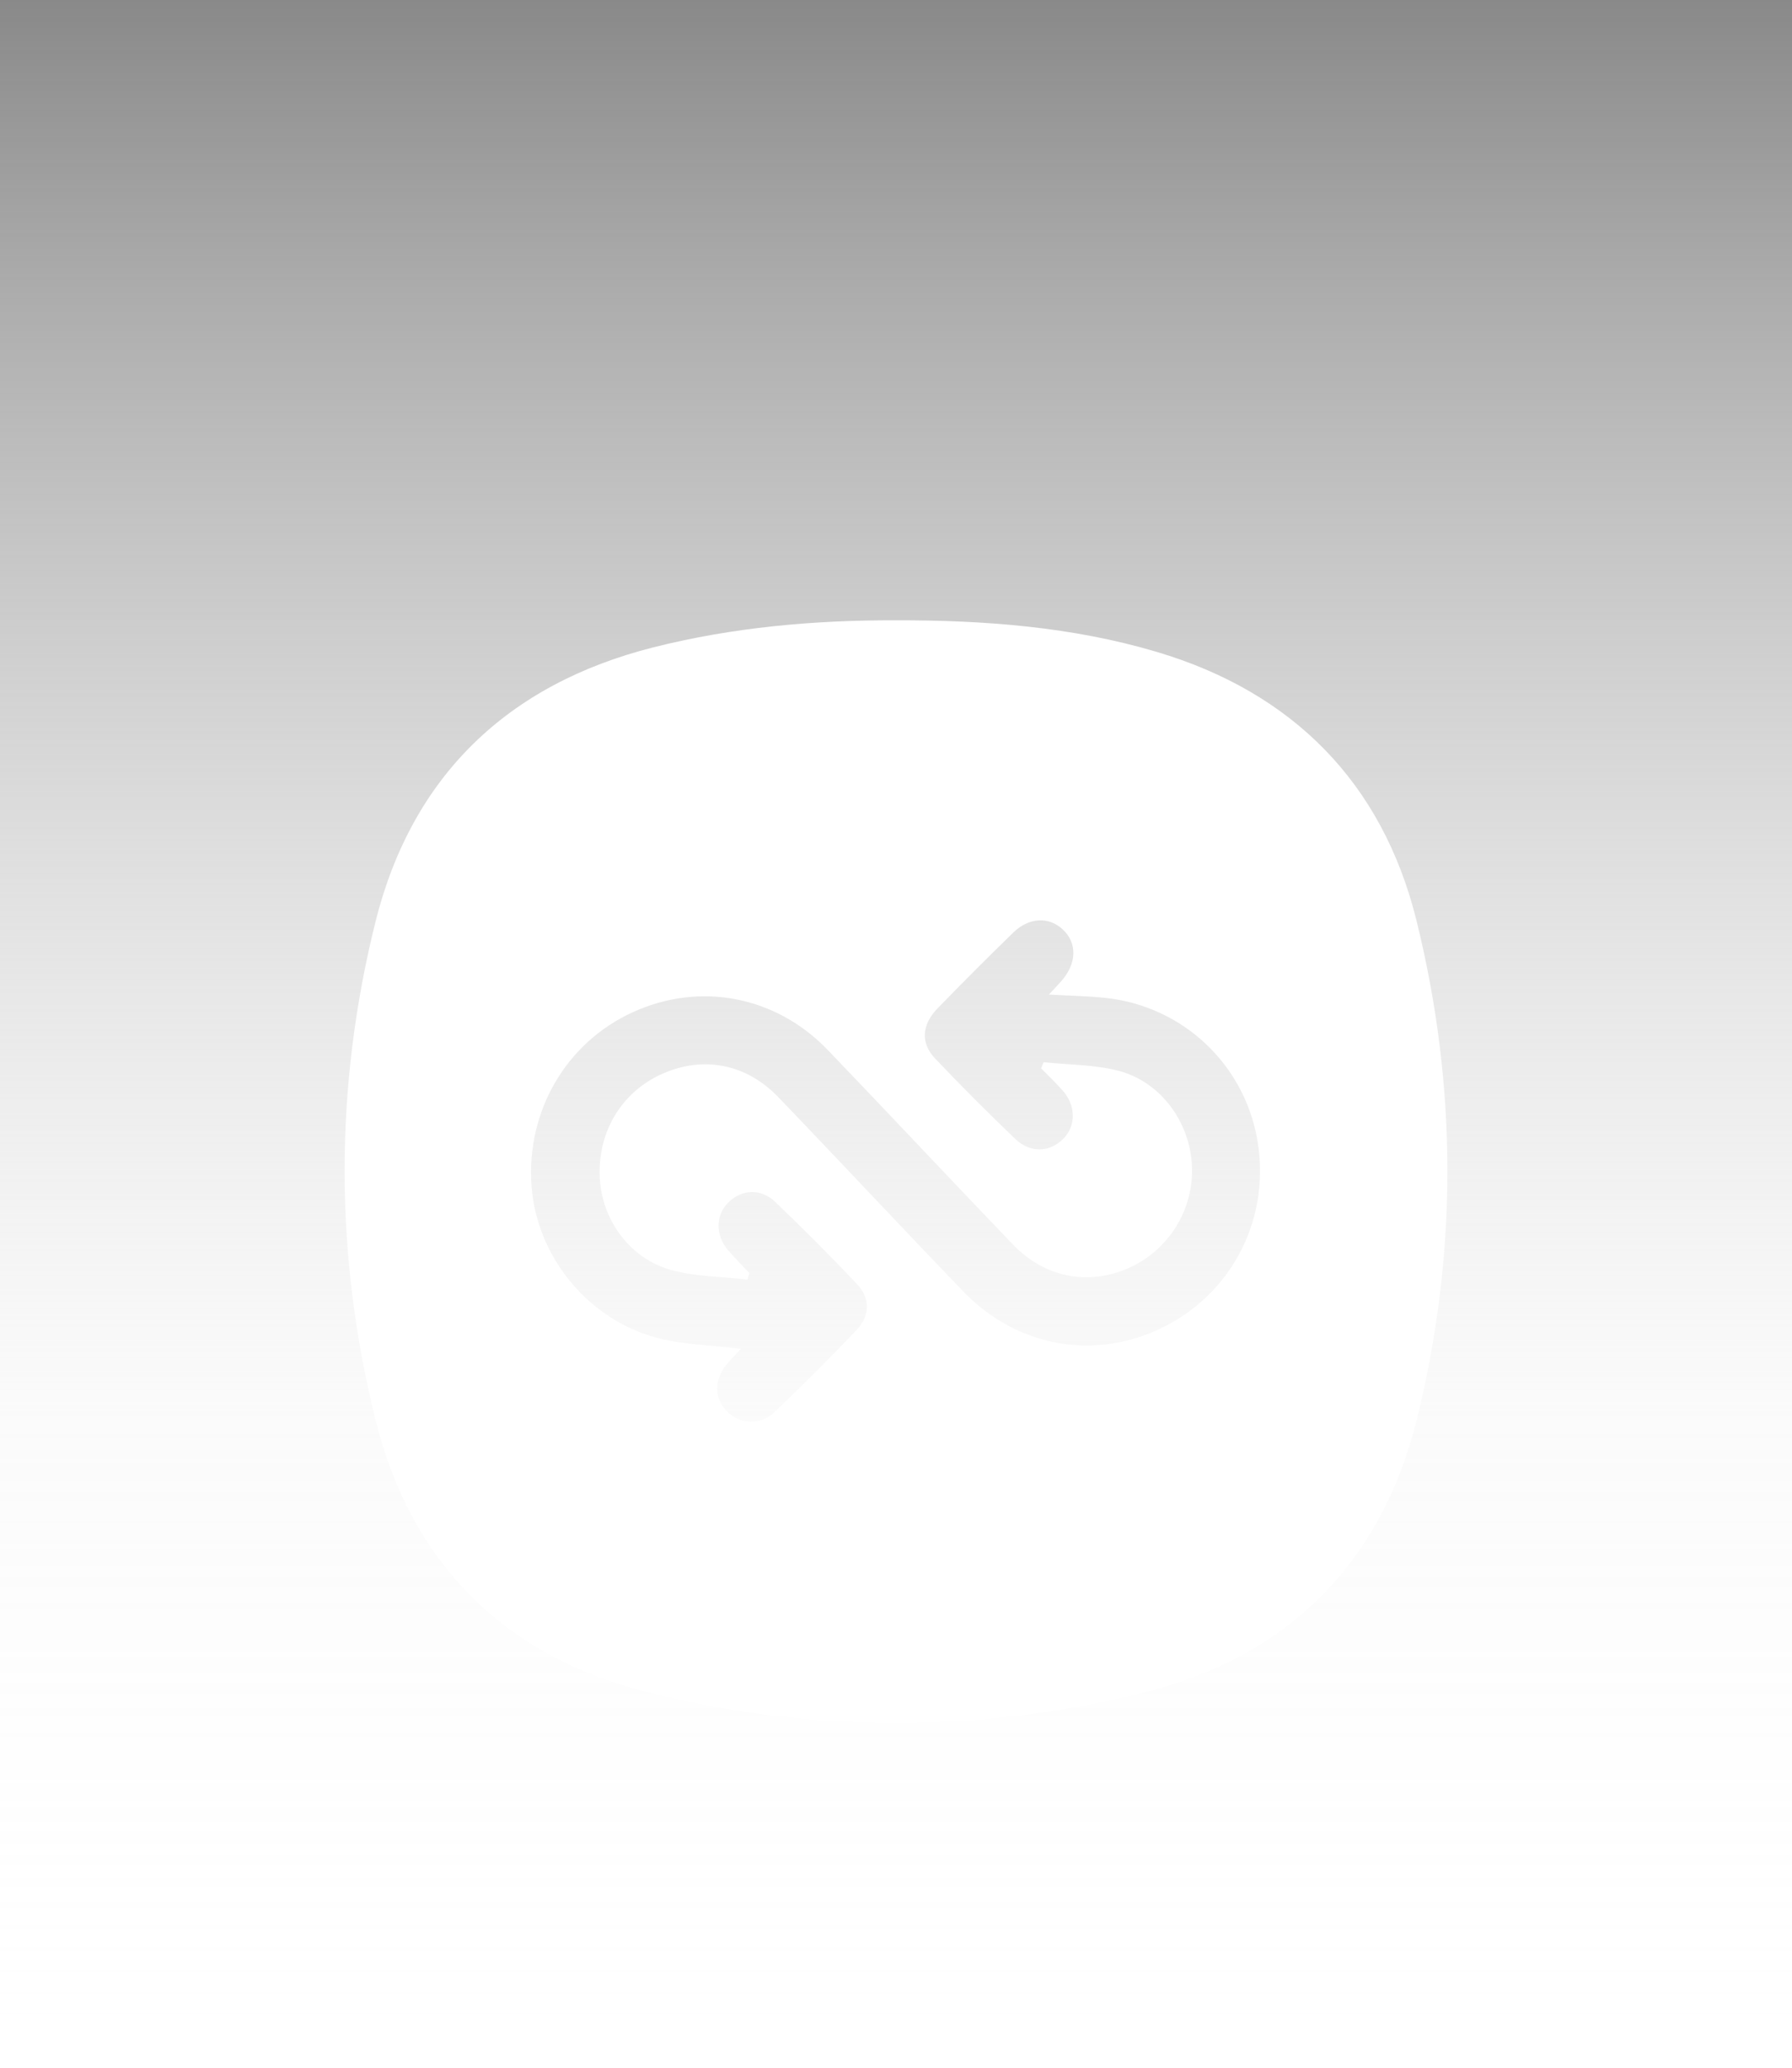
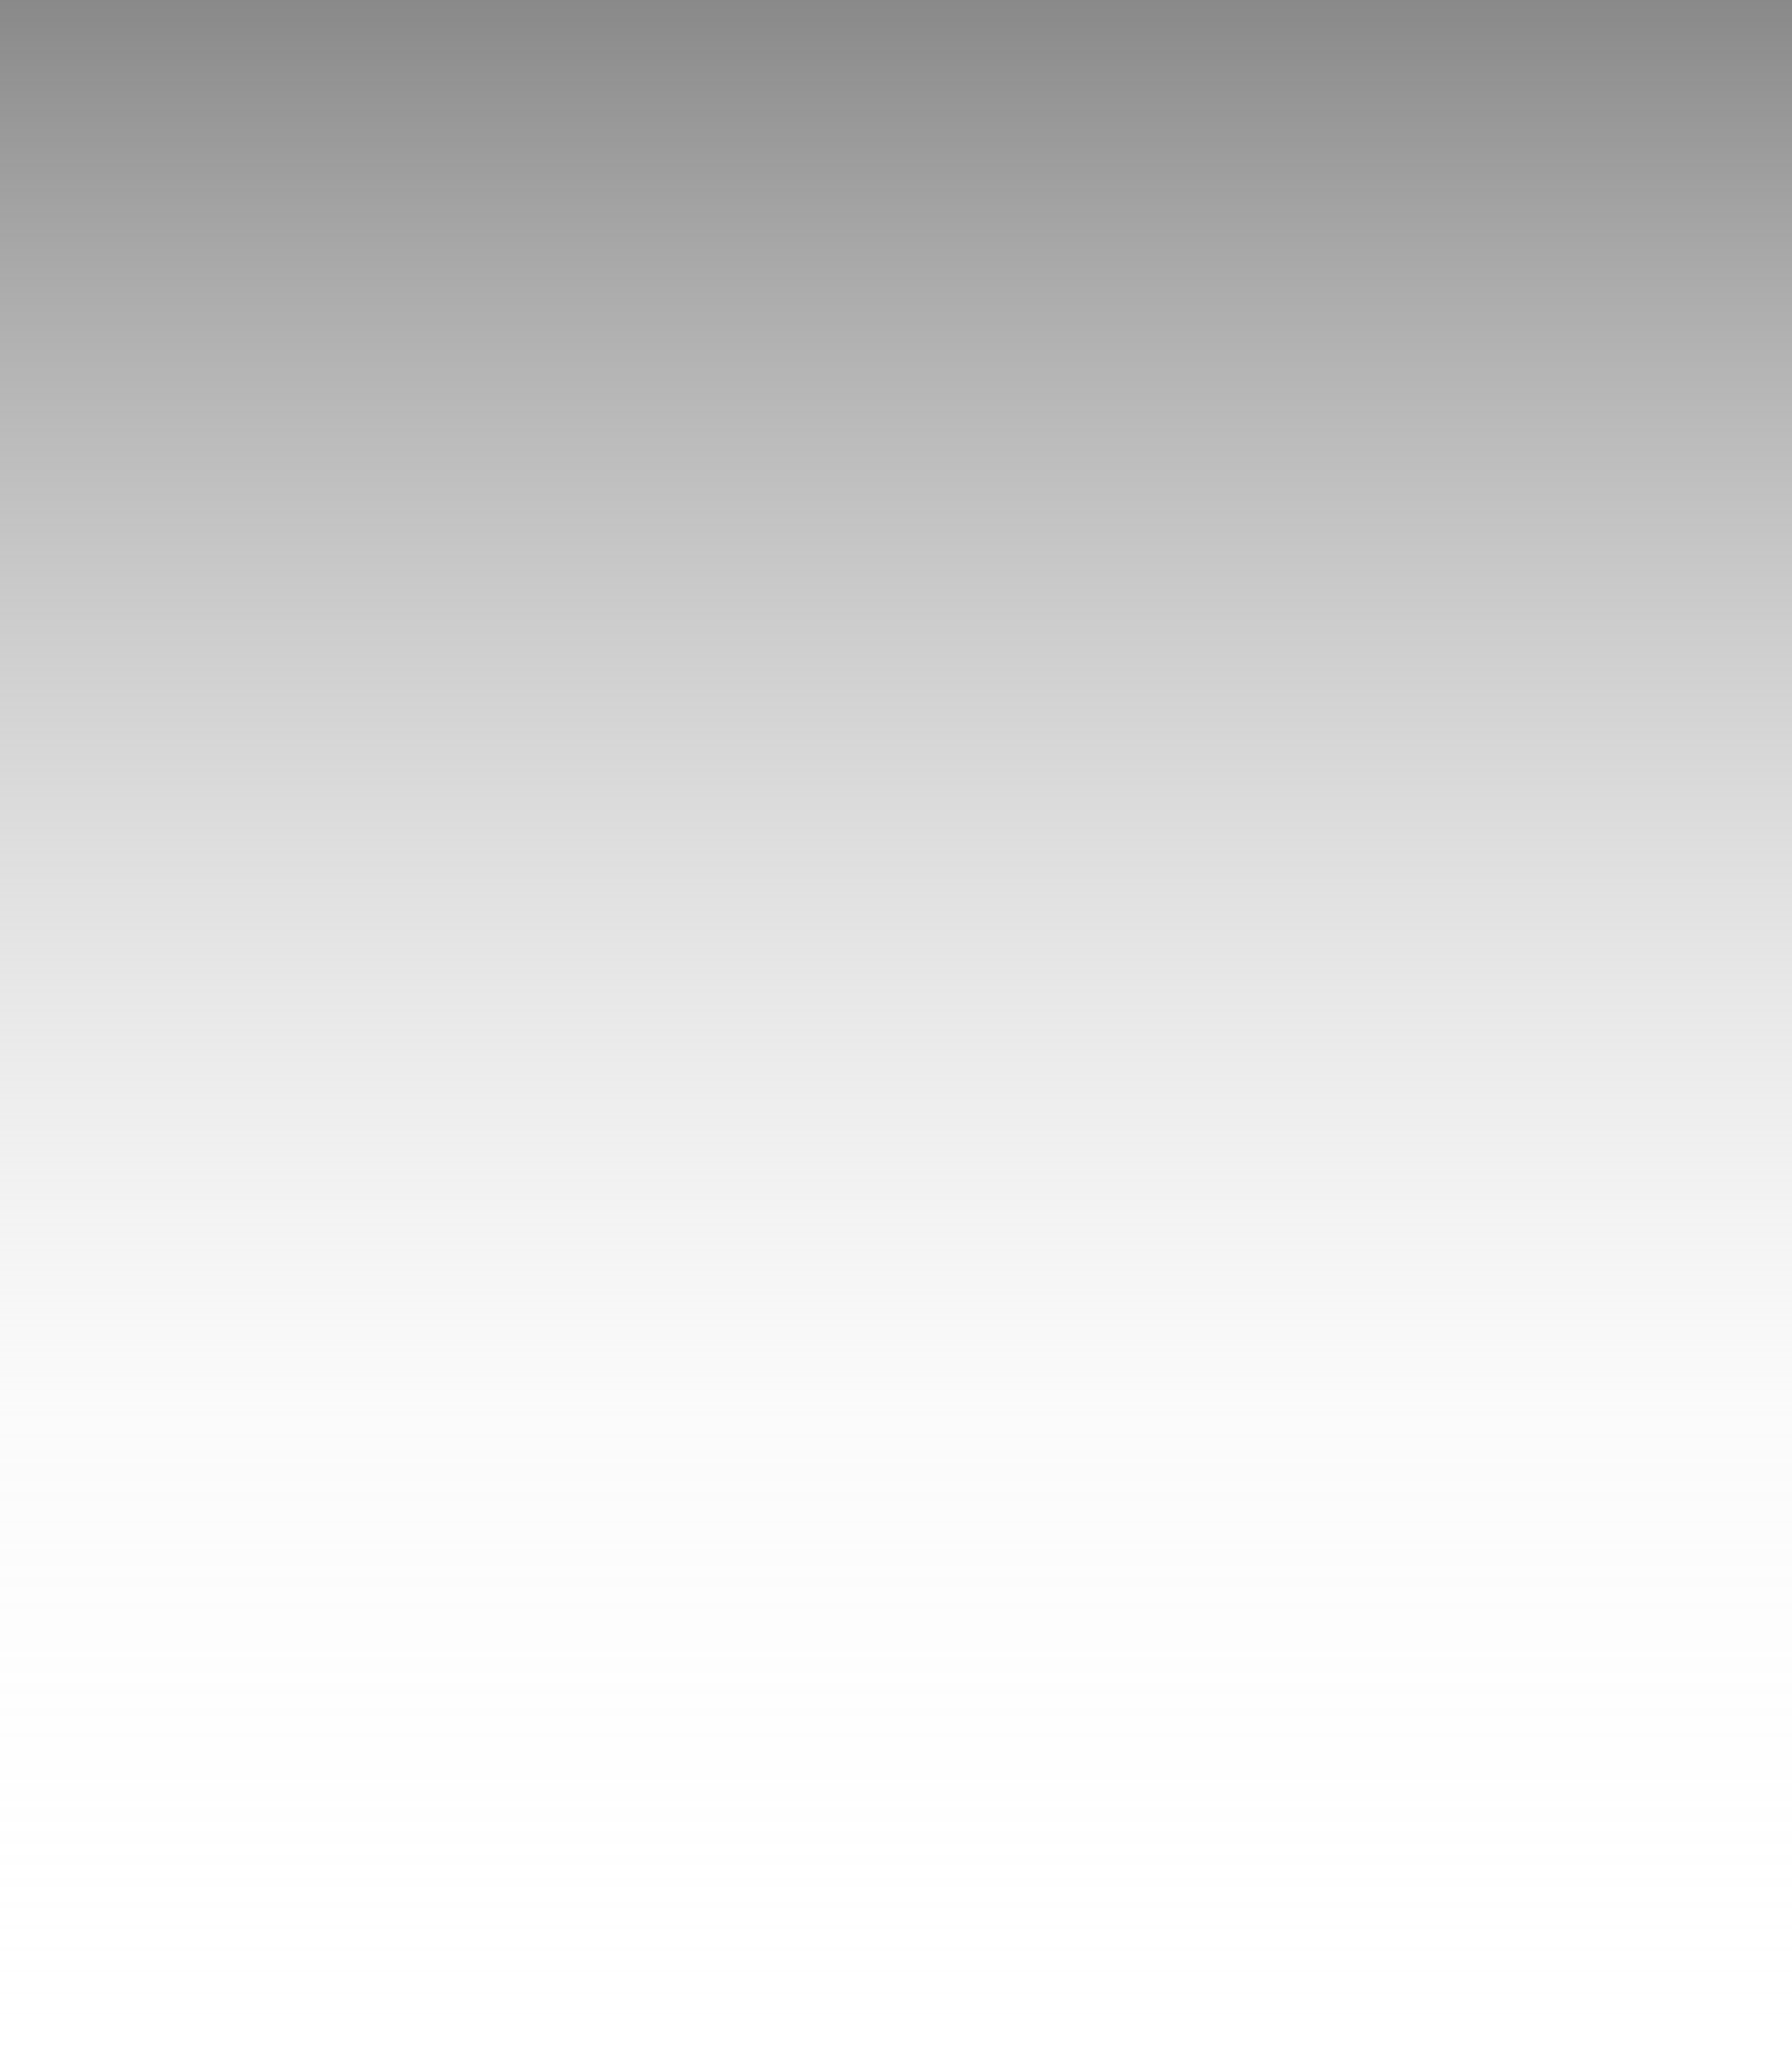
<svg xmlns="http://www.w3.org/2000/svg" width="52" height="60" viewBox="0 0 52 60" fill="none">
  <rect width="52" height="60" fill="url(#paint0_linear_1527_87)" />
  <g filter="url(#filter0_d_1527_87)">
-     <path d="M25.989 14C28.552 13.994 31.113 14.187 33.565 14.916C37.498 16.084 40.112 18.702 41.105 22.718C42.291 27.515 42.302 32.371 41.118 37.168C40.087 41.349 37.375 44.072 33.199 45.11C28.411 46.299 23.56 46.298 18.774 45.098C14.625 44.058 11.928 41.349 10.895 37.195C9.703 32.4 9.7 27.54 10.896 22.746C11.953 18.515 14.735 15.852 18.954 14.786C21.254 14.204 23.614 13.993 25.989 14ZM21.5 35.14C21.345 35.307 21.215 35.436 21.099 35.574C20.709 36.039 20.718 36.588 21.115 36.975C21.48 37.329 22.069 37.364 22.467 36.983C23.277 36.21 24.071 35.416 24.846 34.605C25.244 34.188 25.266 33.684 24.867 33.259C24.097 32.444 23.304 31.651 22.494 30.875C22.082 30.48 21.534 30.509 21.149 30.879C20.762 31.25 20.748 31.839 21.128 32.279C21.325 32.507 21.539 32.721 21.745 32.941C21.727 33.004 21.708 33.066 21.689 33.13C20.946 33.042 20.175 33.05 19.463 32.849C18.258 32.509 17.455 31.375 17.403 30.159C17.345 28.832 18.042 27.682 19.22 27.159C20.402 26.632 21.65 26.864 22.584 27.836C24.382 29.706 26.152 31.607 27.954 33.476C29.542 35.124 31.846 35.499 33.833 34.472C35.822 33.443 36.88 31.271 36.479 29.044C36.088 26.87 34.323 25.21 32.115 24.961C31.593 24.902 31.067 24.896 30.436 24.86C30.608 24.675 30.704 24.576 30.795 24.472C31.245 23.965 31.265 23.373 30.846 22.976C30.442 22.593 29.862 22.613 29.4 23.063C28.657 23.788 27.922 24.521 27.199 25.268C26.745 25.738 26.71 26.267 27.132 26.712C27.889 27.51 28.668 28.29 29.462 29.05C29.898 29.468 30.467 29.439 30.855 29.045C31.227 28.665 31.225 28.083 30.835 27.642C30.637 27.419 30.419 27.213 30.21 27C30.235 26.942 30.259 26.882 30.284 26.823C31.014 26.9 31.766 26.889 32.468 27.075C33.681 27.397 34.514 28.545 34.586 29.795C34.661 31.07 33.925 32.274 32.754 32.794C31.581 33.316 30.319 33.077 29.389 32.108C27.59 30.236 25.818 28.34 24.02 26.468C22.509 24.895 20.307 24.482 18.36 25.373C16.421 26.259 15.261 28.256 15.425 30.428C15.579 32.469 17.07 34.306 19.091 34.827C19.844 35.02 20.643 35.034 21.5 35.14Z" fill="white" />
-   </g>
+     </g>
  <defs>
    <filter id="filter0_d_1527_87" x="6" y="14" width="40" height="40" filterUnits="userSpaceOnUse" color-interpolation-filters="sRGB">
      <feFlood flood-opacity="0" result="BackgroundImageFix" />
      <feColorMatrix in="SourceAlpha" type="matrix" values="0 0 0 0 0 0 0 0 0 0 0 0 0 0 0 0 0 0 127 0" result="hardAlpha" />
      <feOffset dy="4" />
      <feGaussianBlur stdDeviation="2" />
      <feComposite in2="hardAlpha" operator="out" />
      <feColorMatrix type="matrix" values="0 0 0 0 0 0 0 0 0 0 0 0 0 0 0 0 0 0 0.25 0" />
      <feBlend mode="normal" in2="BackgroundImageFix" result="effect1_dropShadow_1527_87" />
      <feBlend mode="normal" in="SourceGraphic" in2="effect1_dropShadow_1527_87" result="shape" />
    </filter>
    <linearGradient id="paint0_linear_1527_87" x1="26" y1="0" x2="26" y2="60" gradientUnits="userSpaceOnUse">
      <stop stop-color="#898989" />
      <stop offset="0.684" stop-color="#DADADA" stop-opacity="0.12" />
      <stop offset="1" stop-color="white" stop-opacity="0" />
    </linearGradient>
  </defs>
</svg>